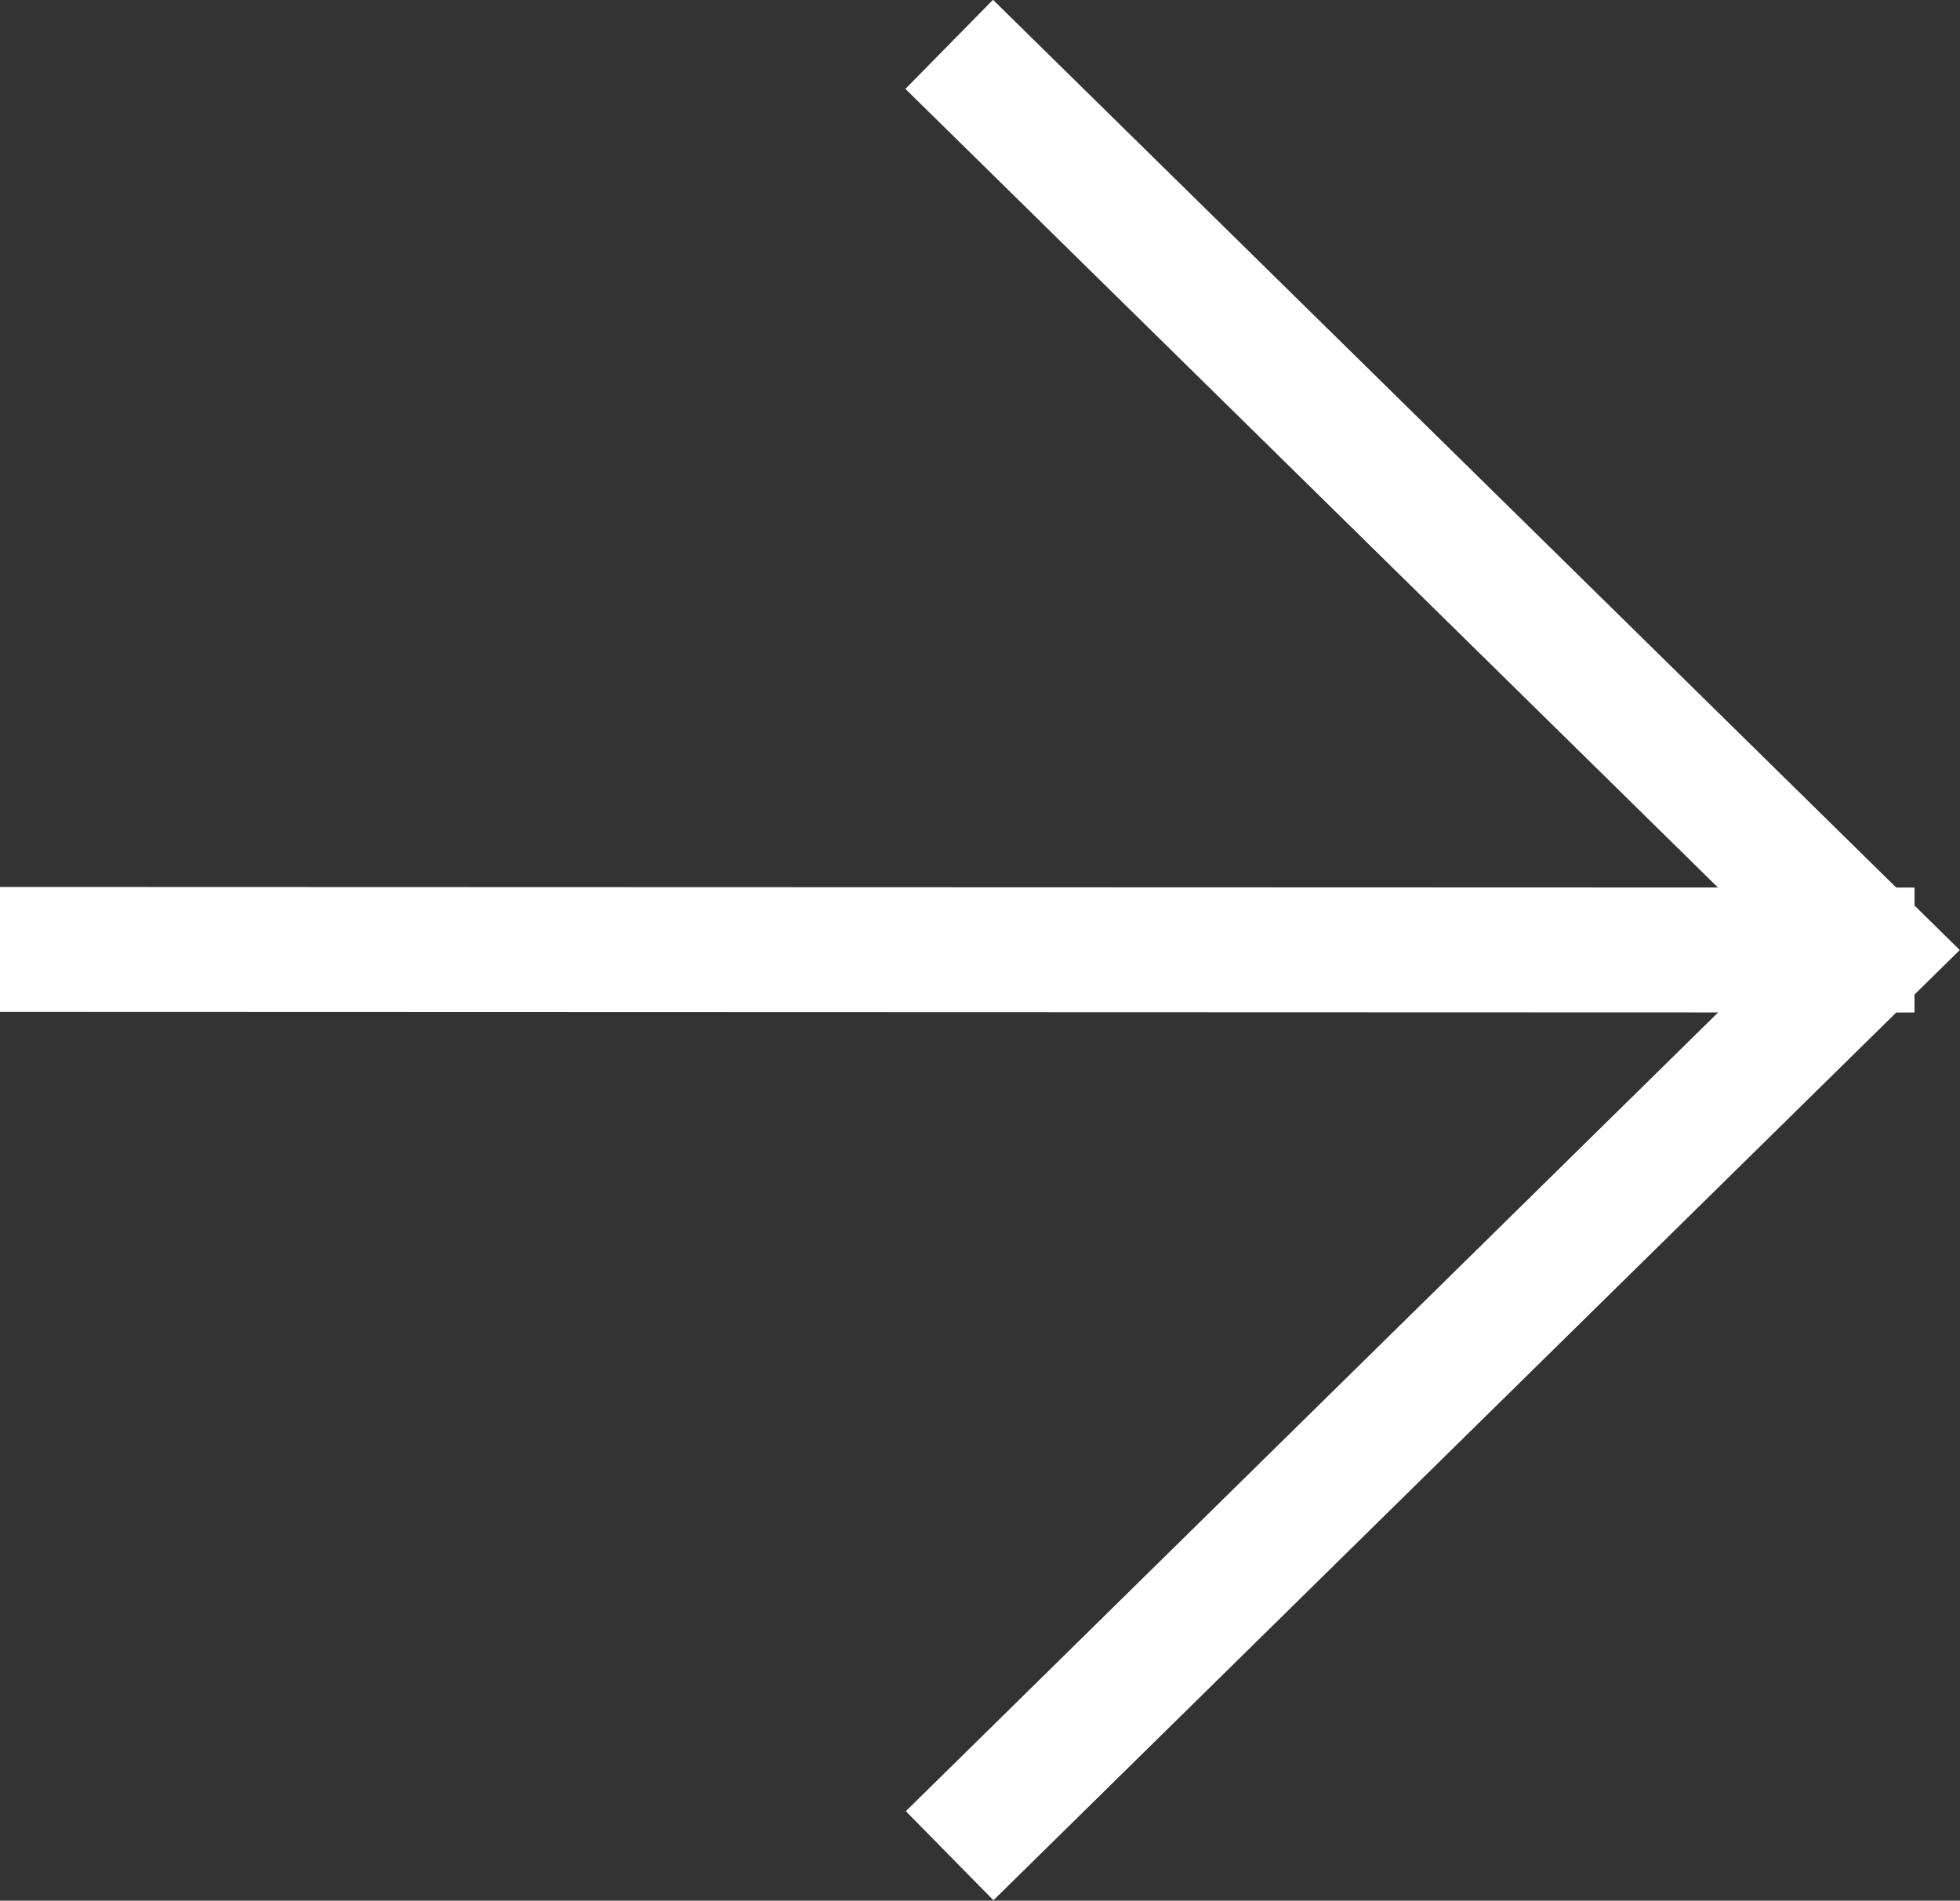
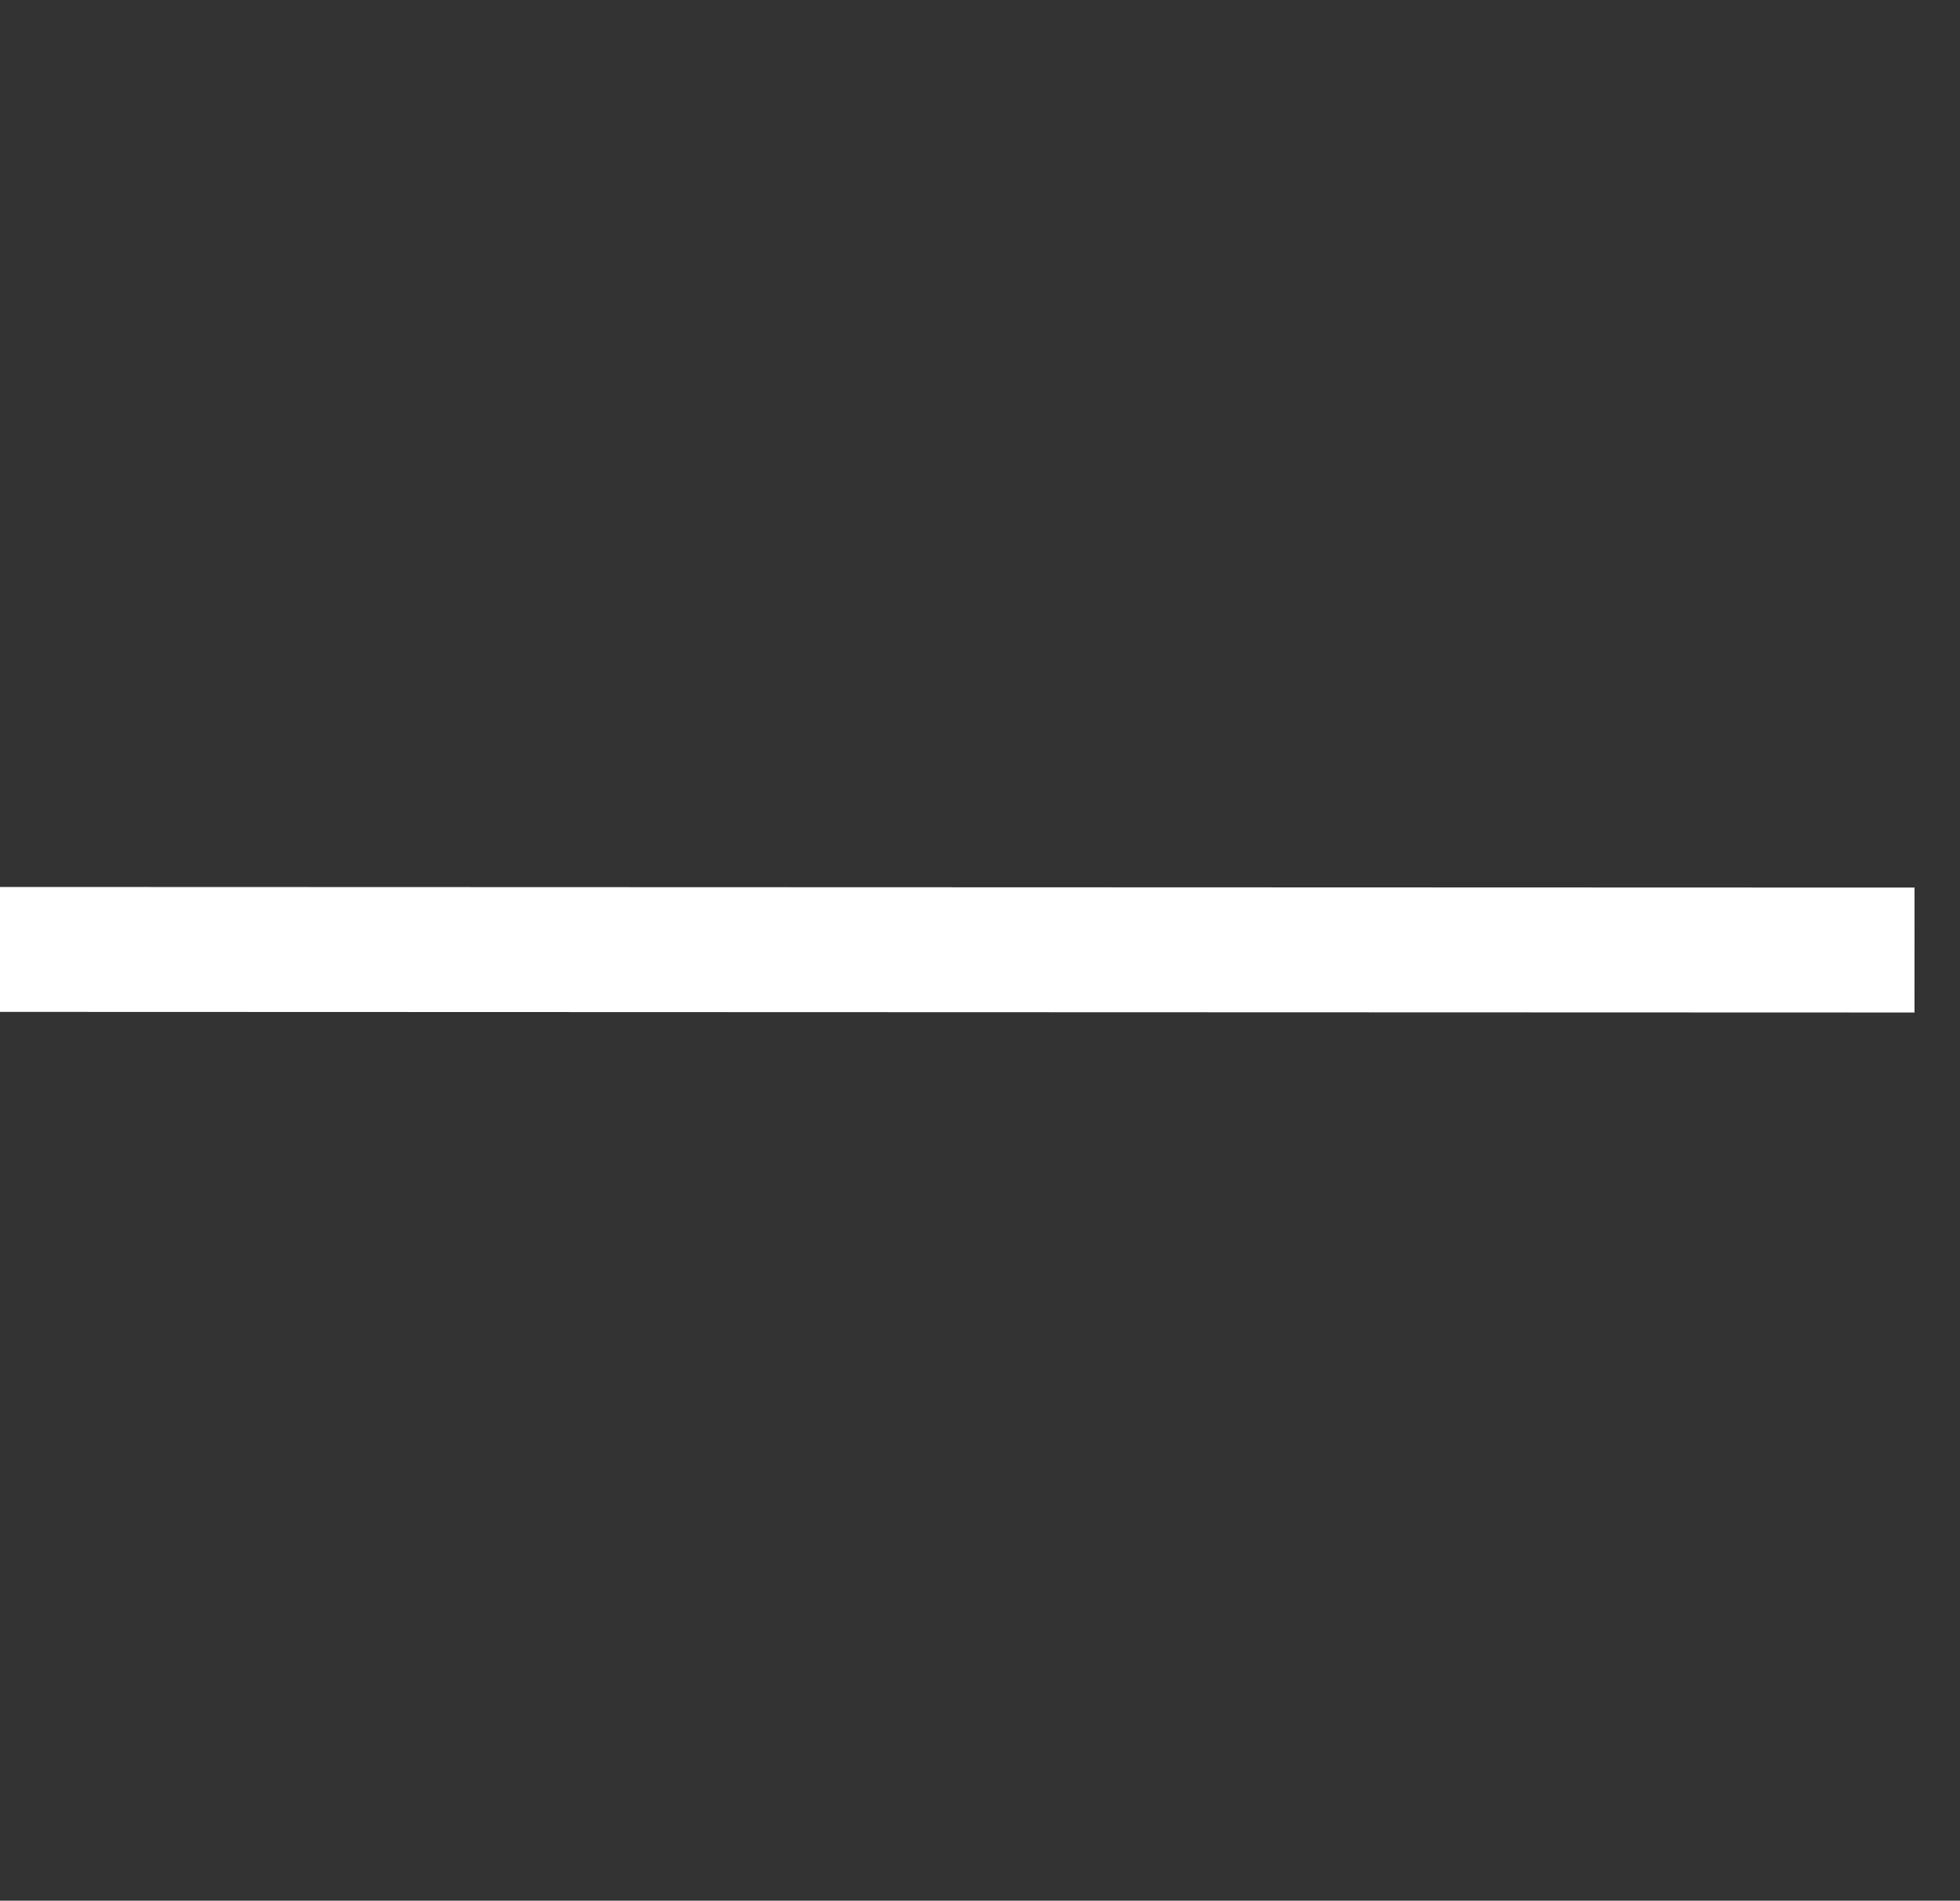
<svg xmlns="http://www.w3.org/2000/svg" id="arrow_white" width="47.064" height="45.645" viewBox="0 0 31.376 30.43">
  <rect x="0" y="0" width="31.376" height="30.43" fill="#333333" stroke="none" />
  <defs>
    <style>
      .cls-1 {
        fill: none;
        stroke: #fff;
        stroke-width: 2px;
        fill-rule: evenodd;
      }
    </style>
  </defs>
  <path id="シェイプ_2" data-name="シェイプ 2" class="cls-1" d="M459.061,2921.89l30.649,0.01" transform="translate(-459.062 -2906.69)" />
-   <path id="多角形_1" data-name="多角形 1" class="cls-1" d="M474.257,2907.4l14.751,14.5-14.744,14.5" transform="translate(-459.062 -2906.69)" />
</svg>